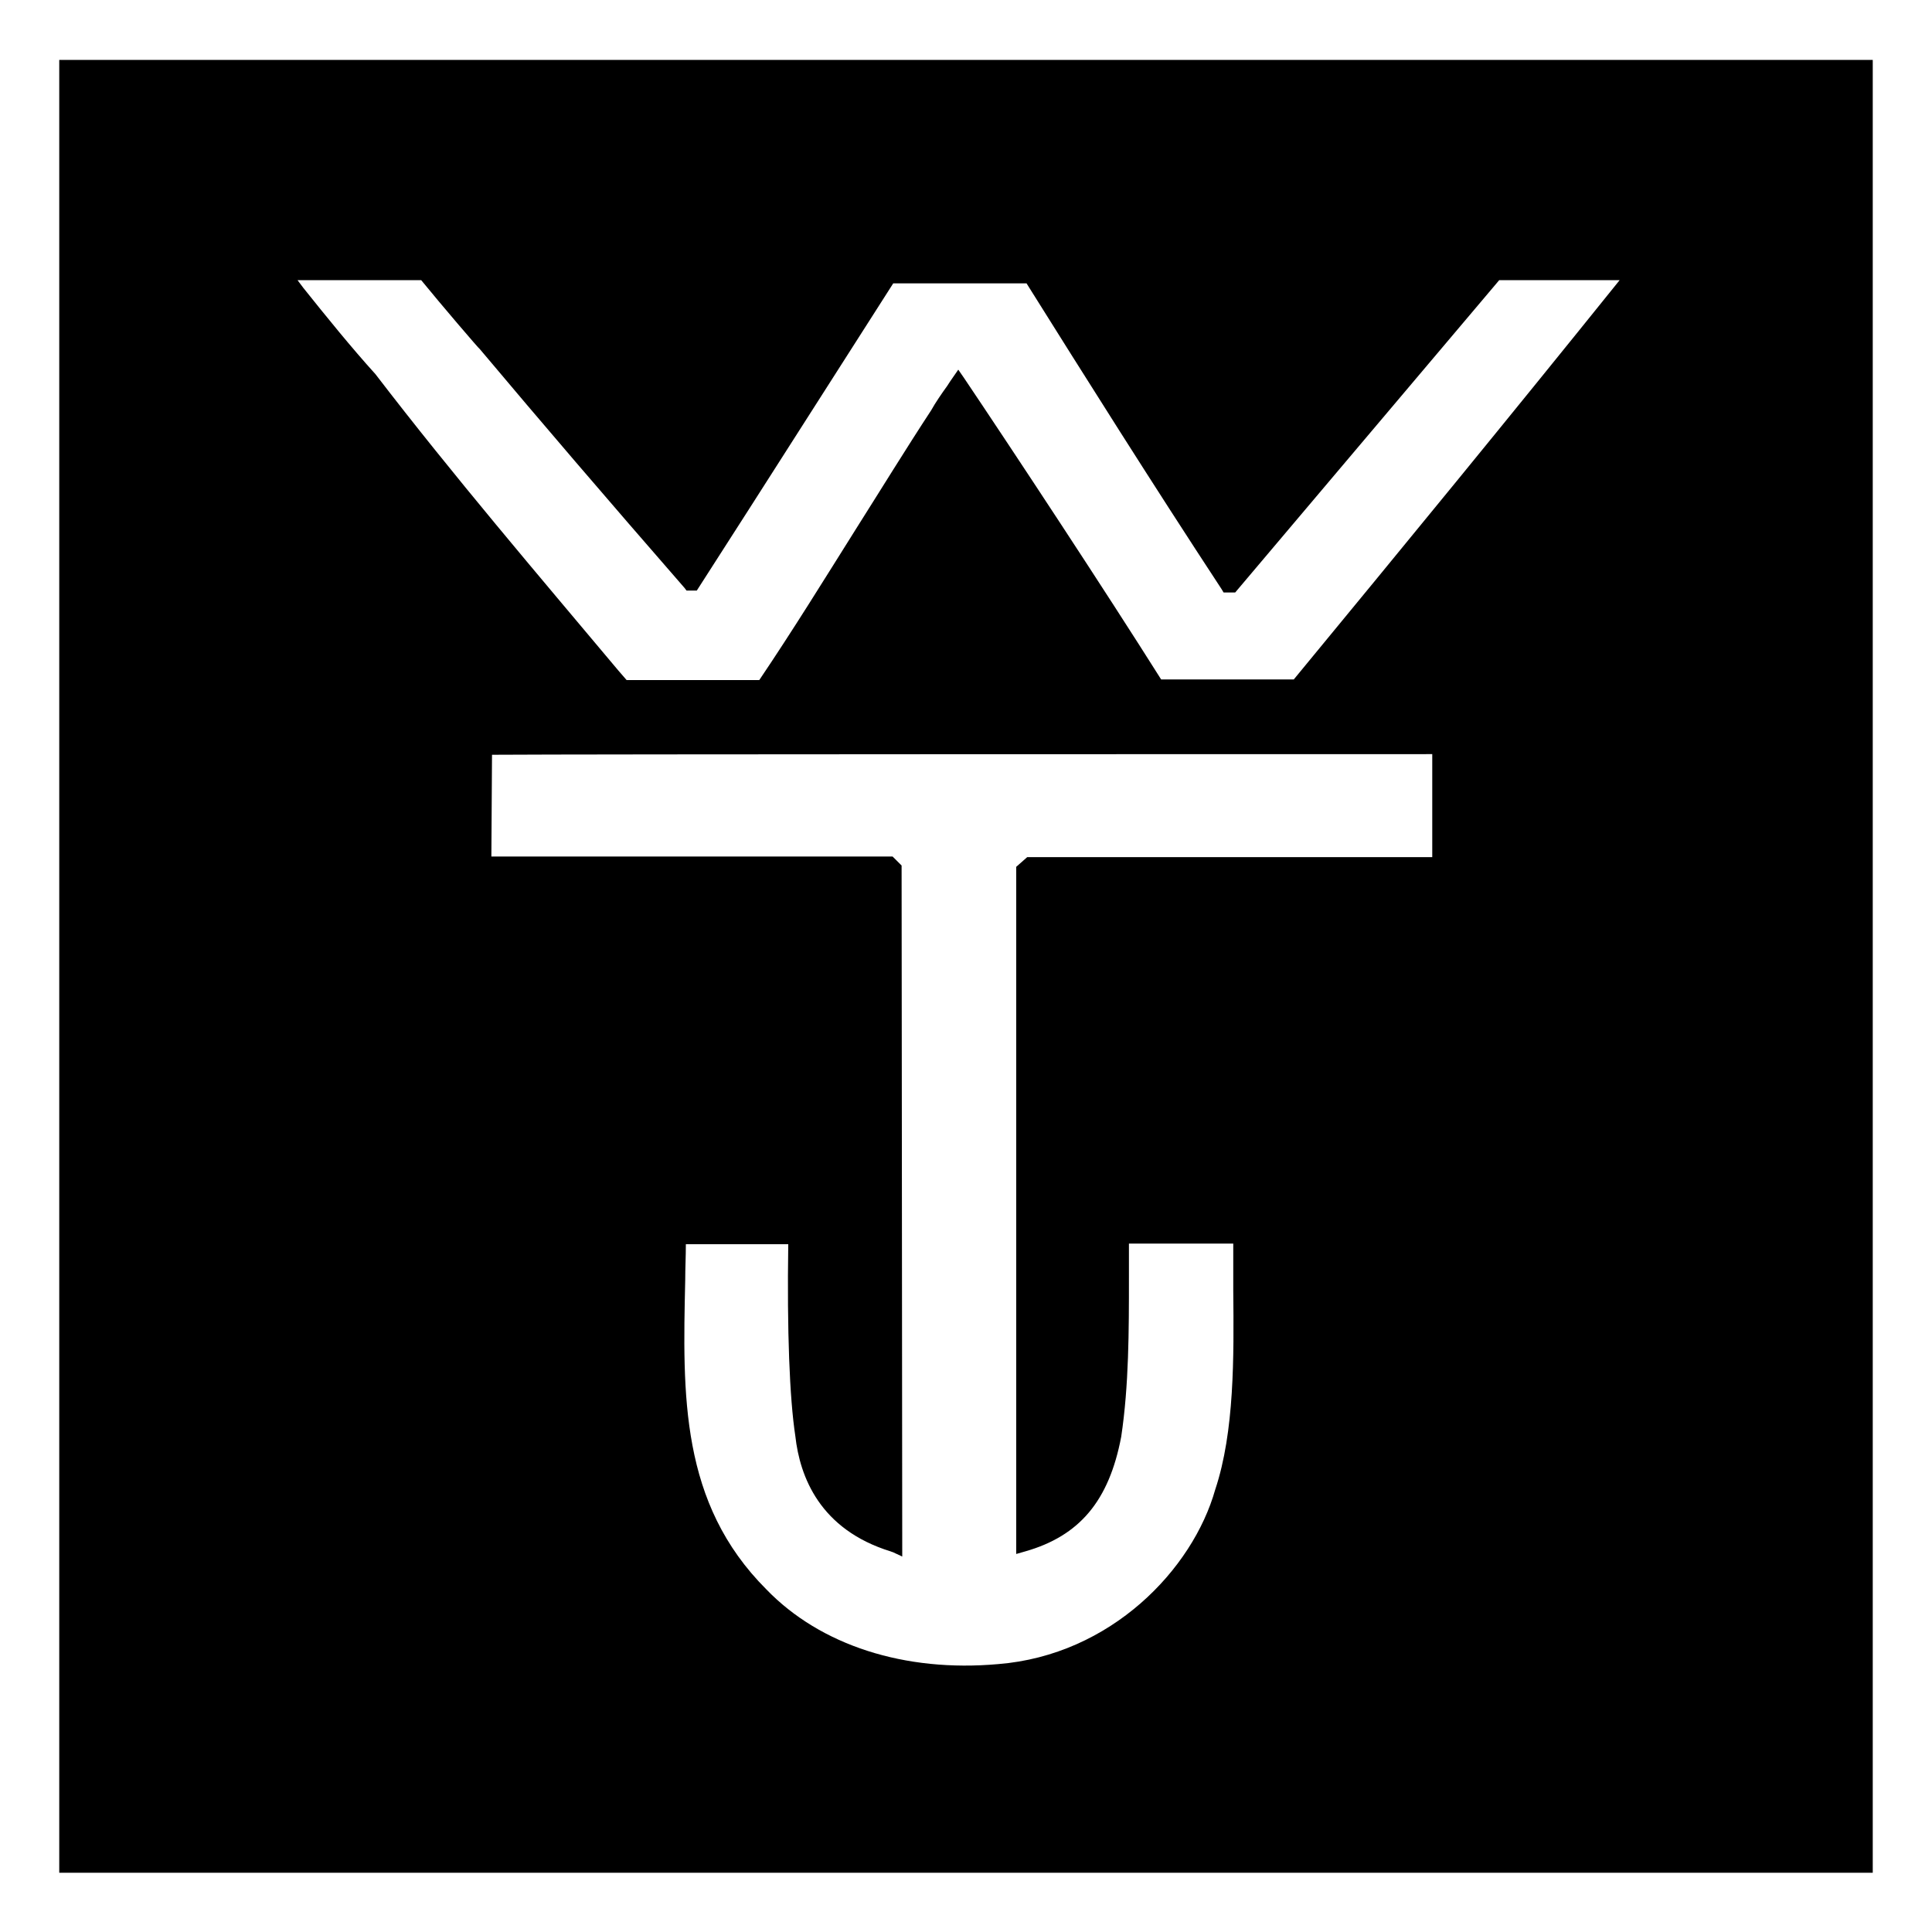
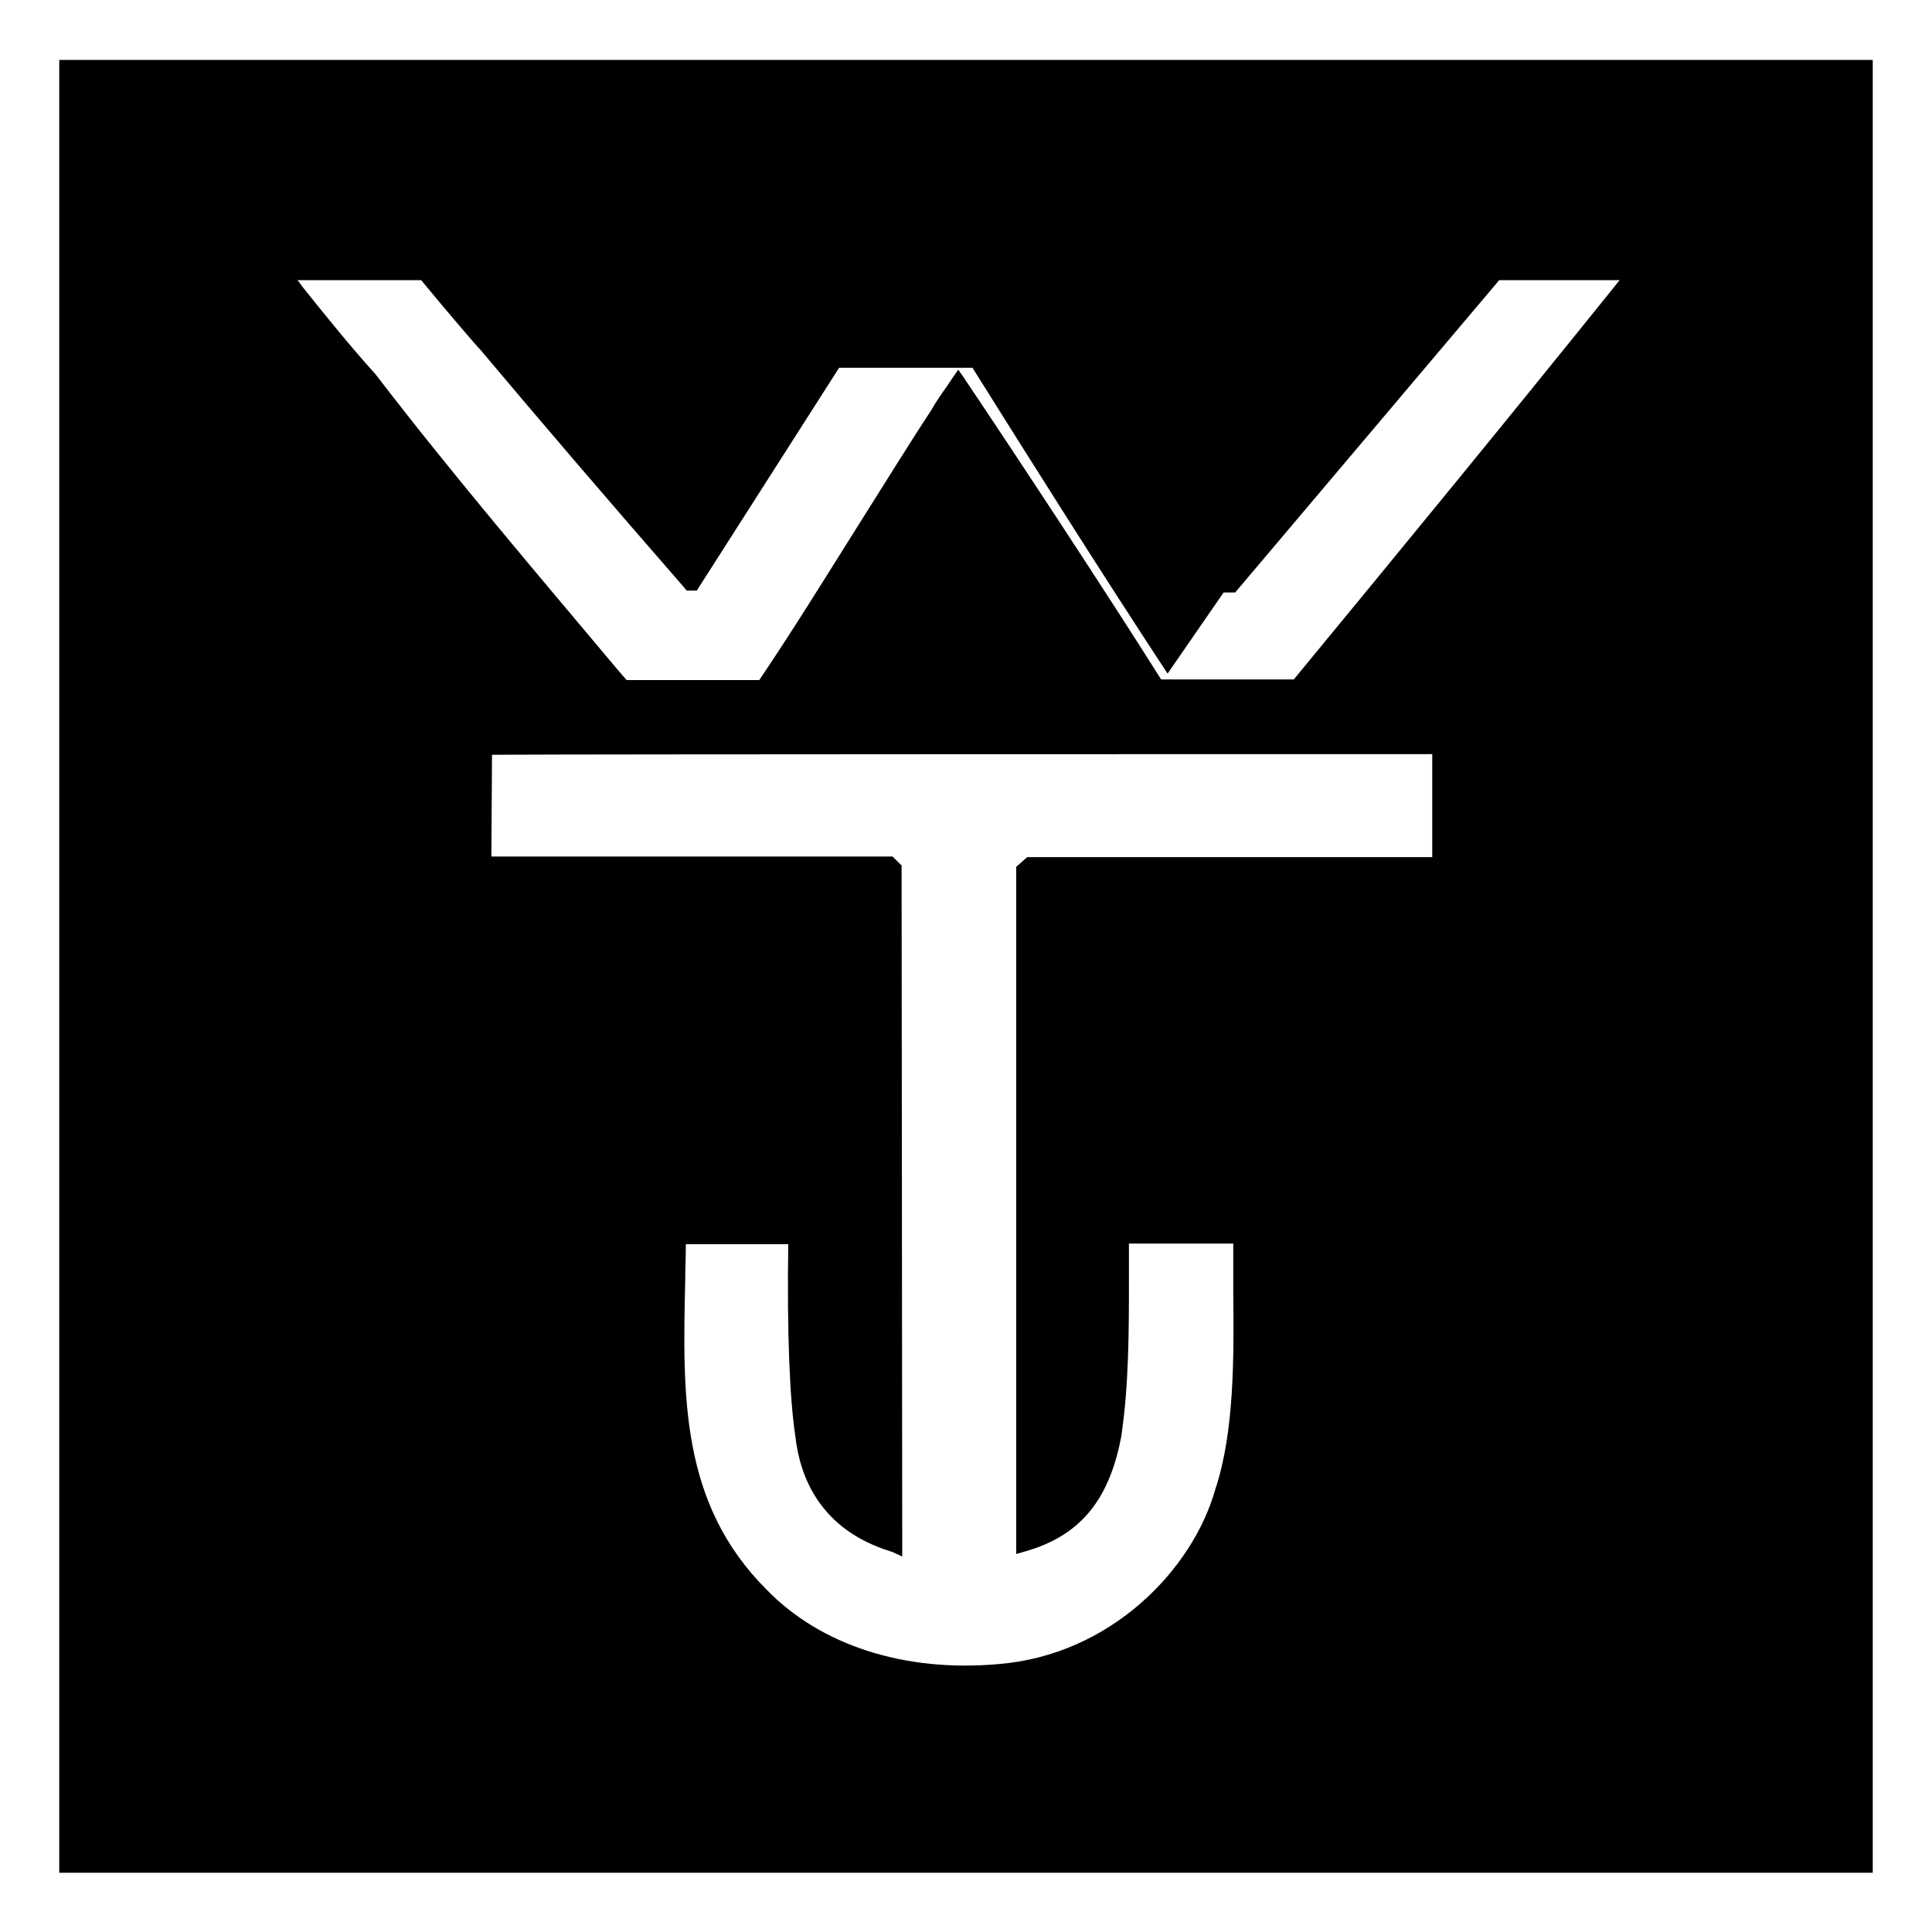
<svg xmlns="http://www.w3.org/2000/svg" version="1.1" id="Layer_1" x="0px" y="0px" viewBox="0 0 300 300" style="enable-background:new 0 0 300 300;" xml:space="preserve">
-   <path d="M9.2,9.3v281.5h281.6V9.3H9.2z M106.4,198.8c0-1.9,0.1-3.7,0.1-5.6h15.9c-0.2,13.5,0.2,23.9,1.1,29.8  c0.7,6.3,3.8,14.5,14.8,17.9c0.2,0.1,0.3,0.1,0.3,0.1l1.5,0.7l-0.1-107.3l-1.4-1.4H76.3c0-3.2,0.1-12.6,0.1-15.8  c12.9-0.1,132.3-0.1,146-0.1v16h-62.9l-1.7,1.5v106.7l1.4-0.4c8.4-2.4,13-7.8,14.9-17.8c1.2-8,1.2-16.5,1.2-24.7c0-1.8,0-3.6,0-5.3  h16.2c0,2.3,0,4.8,0,7.3c0.1,10.3,0.2,21.9-2.8,30.9c-3.5,12.4-16.2,25.7-33.7,27.1c-14.5,1.3-27.6-2.9-36-11.6  C105.6,233.4,106,216.6,106.4,198.8z M200.9,105.5h-20.6c-8.7-13.8-22.8-35.2-30.6-46.8l-0.9-1.3l-0.9,1.3c-0.2,0.3-0.5,0.7-0.8,1.2  c-0.8,1.1-1.9,2.7-2.5,3.8c-4,6.1-7.8,12.3-11.6,18.3c-4.9,7.8-9.9,15.9-15.1,23.6H97.3l-1.3-1.5C83.5,89.2,70.5,74,58.3,58.1  c-3.8-4.2-7.6-8.9-11.2-13.4c-0.3-0.4-0.6-0.8-0.9-1.2h19.2c3.1,3.8,9,10.7,9.1,10.7c9.5,11.3,19.6,23.1,31.8,37.1l0.3,0.4h1.6  l8.4-13.1c7.4-11.6,14.7-23,22.1-34.6c1.9,0,6.8,0,12,0c2.9,0,6,0,8.7,0c8.9,14.2,19.4,30.9,30.3,47.5L190,92h1.8l41-48.5h18.7  C233.8,65.5,218.7,83.9,200.9,105.5z" />
+   <path d="M9.2,9.3v281.5h281.6V9.3H9.2z M106.4,198.8c0-1.9,0.1-3.7,0.1-5.6h15.9c-0.2,13.5,0.2,23.9,1.1,29.8  c0.7,6.3,3.8,14.5,14.8,17.9c0.2,0.1,0.3,0.1,0.3,0.1l1.5,0.7l-0.1-107.3l-1.4-1.4H76.3c0-3.2,0.1-12.6,0.1-15.8  c12.9-0.1,132.3-0.1,146-0.1v16h-62.9l-1.7,1.5v106.7l1.4-0.4c8.4-2.4,13-7.8,14.9-17.8c1.2-8,1.2-16.5,1.2-24.7c0-1.8,0-3.6,0-5.3  h16.2c0,2.3,0,4.8,0,7.3c0.1,10.3,0.2,21.9-2.8,30.9c-3.5,12.4-16.2,25.7-33.7,27.1c-14.5,1.3-27.6-2.9-36-11.6  C105.6,233.4,106,216.6,106.4,198.8z M200.9,105.5h-20.6c-8.7-13.8-22.8-35.2-30.6-46.8l-0.9-1.3l-0.9,1.3c-0.2,0.3-0.5,0.7-0.8,1.2  c-0.8,1.1-1.9,2.7-2.5,3.8c-4,6.1-7.8,12.3-11.6,18.3c-4.9,7.8-9.9,15.9-15.1,23.6H97.3l-1.3-1.5C83.5,89.2,70.5,74,58.3,58.1  c-3.8-4.2-7.6-8.9-11.2-13.4c-0.3-0.4-0.6-0.8-0.9-1.2h19.2c3.1,3.8,9,10.7,9.1,10.7c9.5,11.3,19.6,23.1,31.8,37.1l0.3,0.4h1.6  c7.4-11.6,14.7-23,22.1-34.6c1.9,0,6.8,0,12,0c2.9,0,6,0,8.7,0c8.9,14.2,19.4,30.9,30.3,47.5L190,92h1.8l41-48.5h18.7  C233.8,65.5,218.7,83.9,200.9,105.5z" />
</svg>